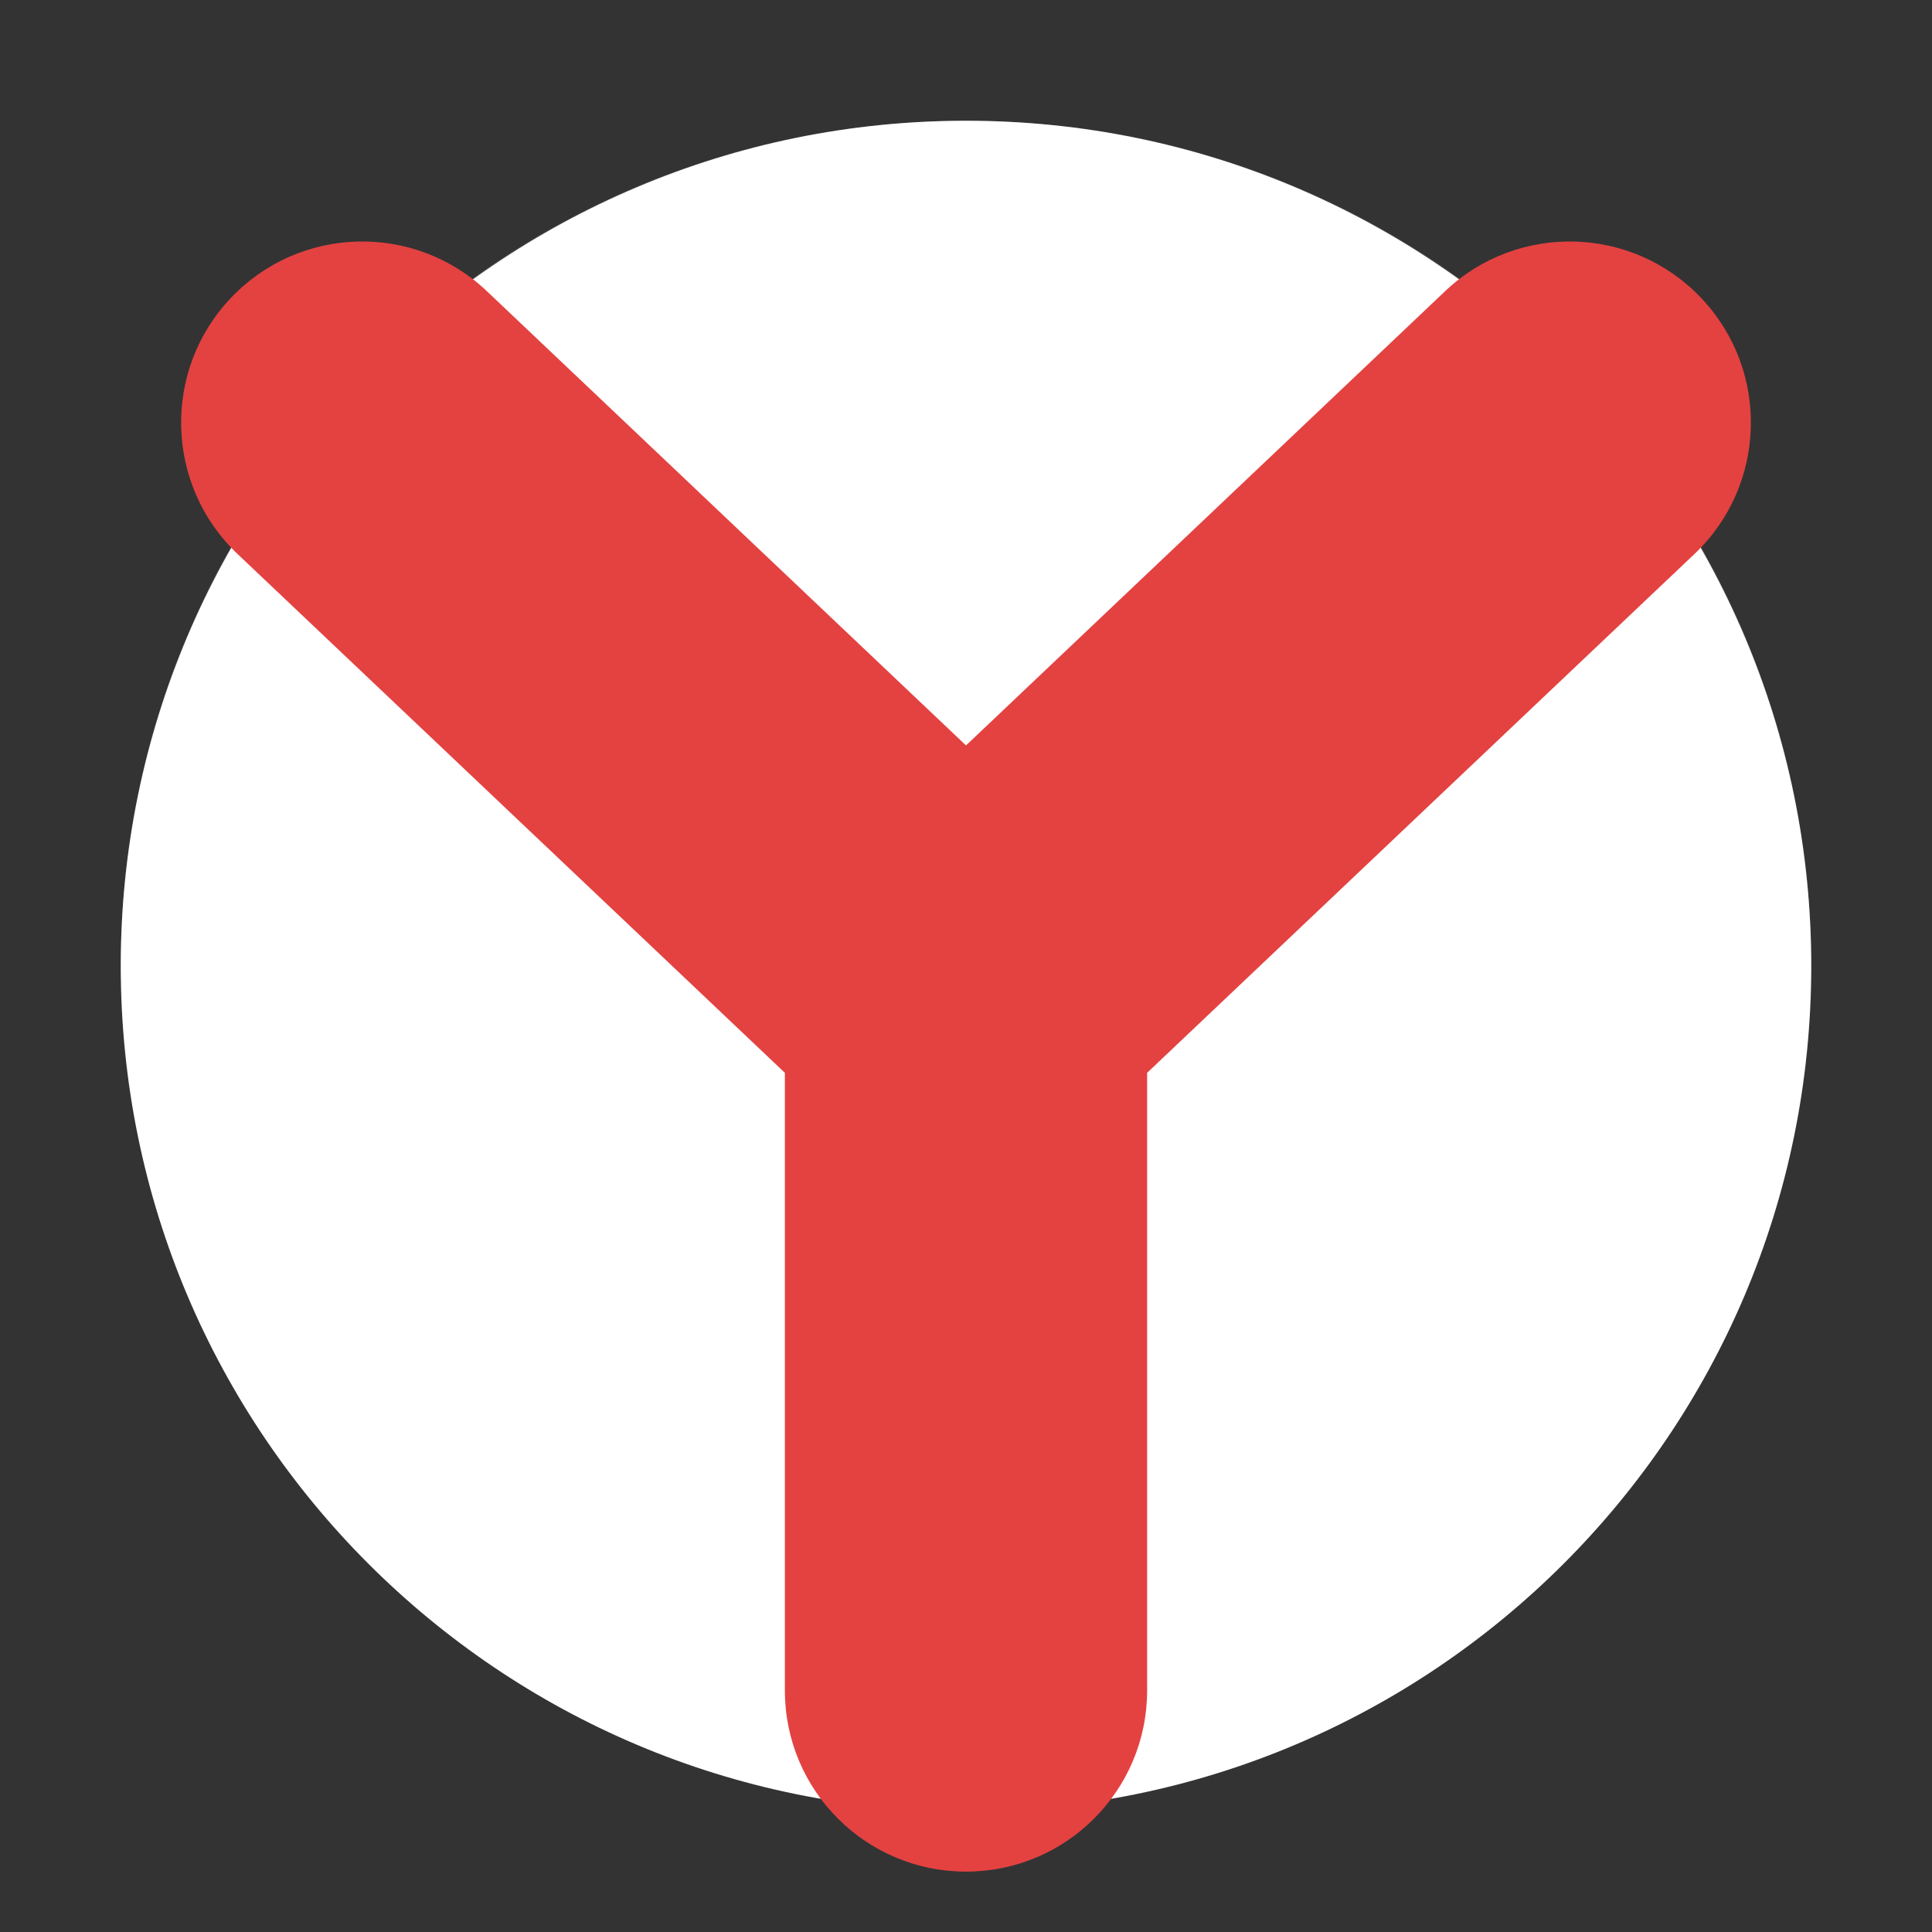
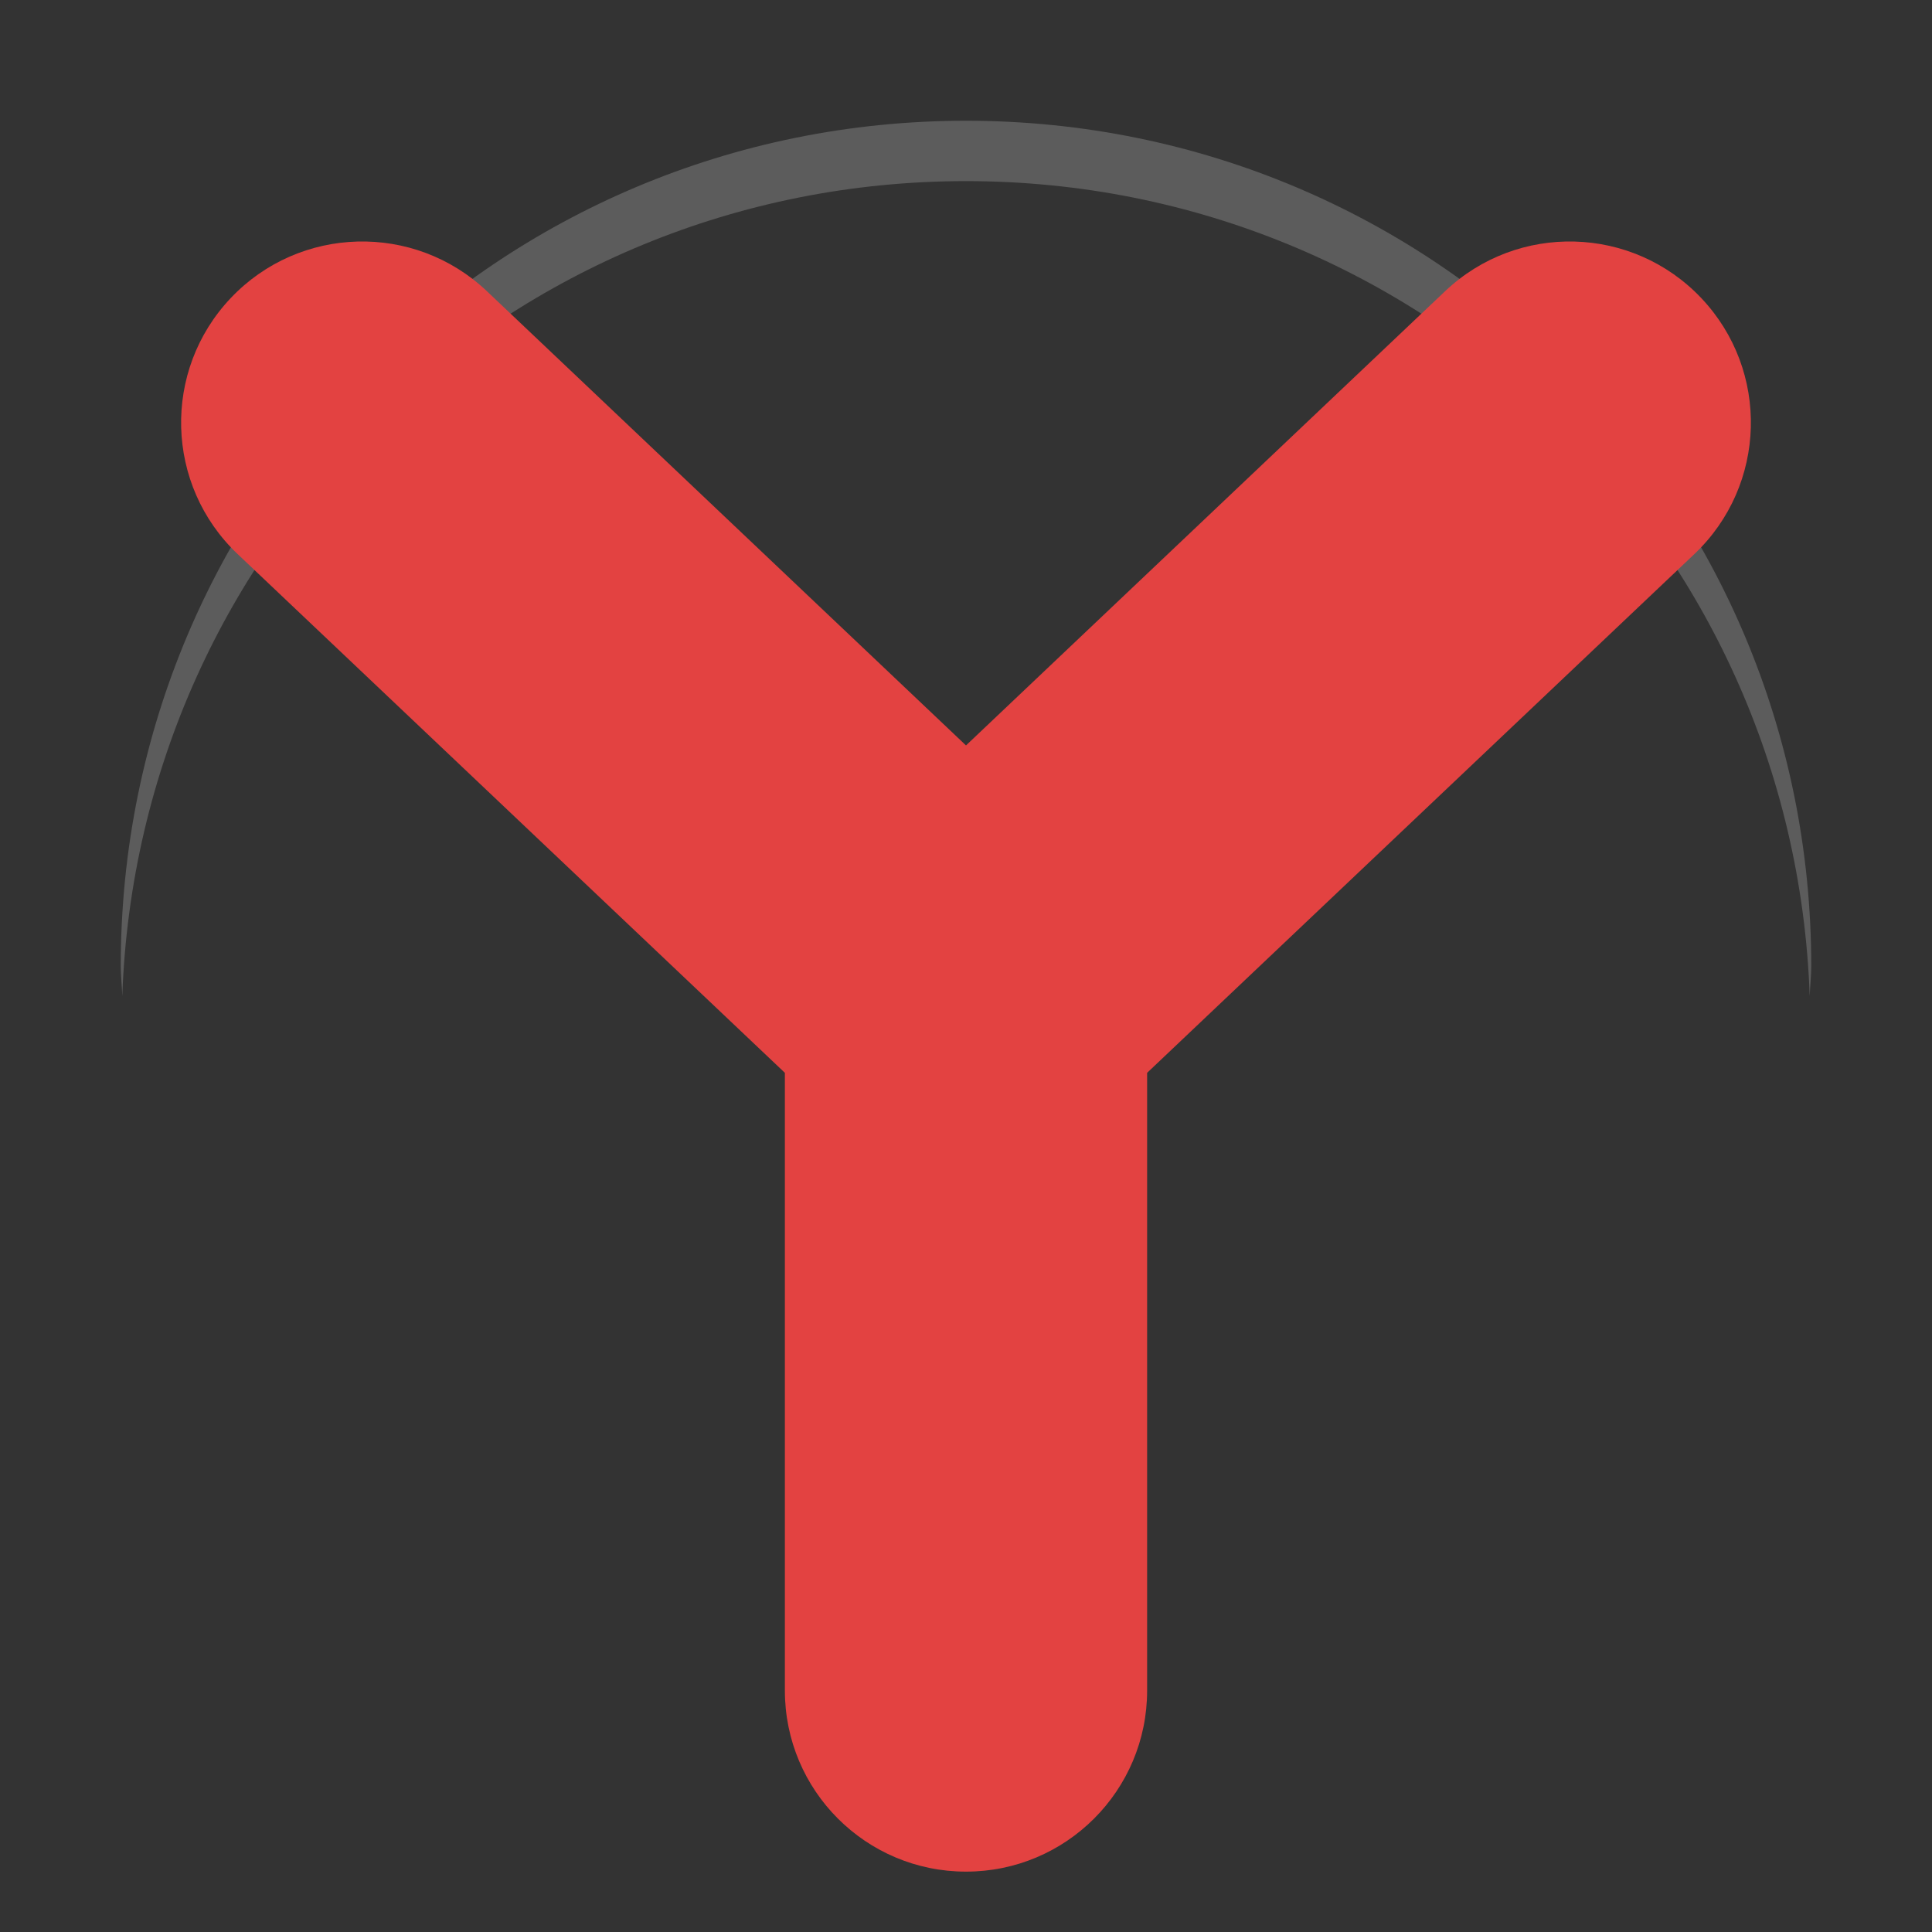
<svg xmlns="http://www.w3.org/2000/svg" width="24" height="24" viewBox="0 0 24 24" fill="none">
  <rect x="0" y="0" width="24" height="24" fill="#333333" stroke="none" />
-   <path d="M12 1.5C17.799 1.5 22.5 6.201 22.5 12C22.5 17.799 17.799 22.5 12 22.5C6.201 22.5 1.5 17.799 1.5 12C1.5 6.201 6.201 1.5 12 1.5Z" fill="white" />
  <path opacity="0.2" d="M12 1.5C6.183 1.5 1.5 6.183 1.5 12C1.5 12.127 1.515 12.249 1.519 12.375C1.717 6.735 6.31 2.25 12 2.25C17.69 2.25 22.283 6.735 22.481 12.375C22.485 12.249 22.5 12.127 22.5 12C22.5 6.183 17.817 1.5 12 1.5Z" fill="white" />
  <path fill-rule="evenodd" clip-rule="evenodd" d="M2.867 3.702C3.722 2.8 5.146 2.762 6.048 3.617L12 9.26L17.952 3.617C18.854 2.762 20.278 2.8 21.133 3.702C21.988 4.604 21.95 6.028 21.048 6.883L14.25 13.327V21C14.25 22.243 13.243 23.25 12 23.25C10.757 23.25 9.75 22.243 9.75 21V13.327L2.952 6.883C2.05 6.028 2.012 4.604 2.867 3.702Z" fill="#E34241" />
</svg>